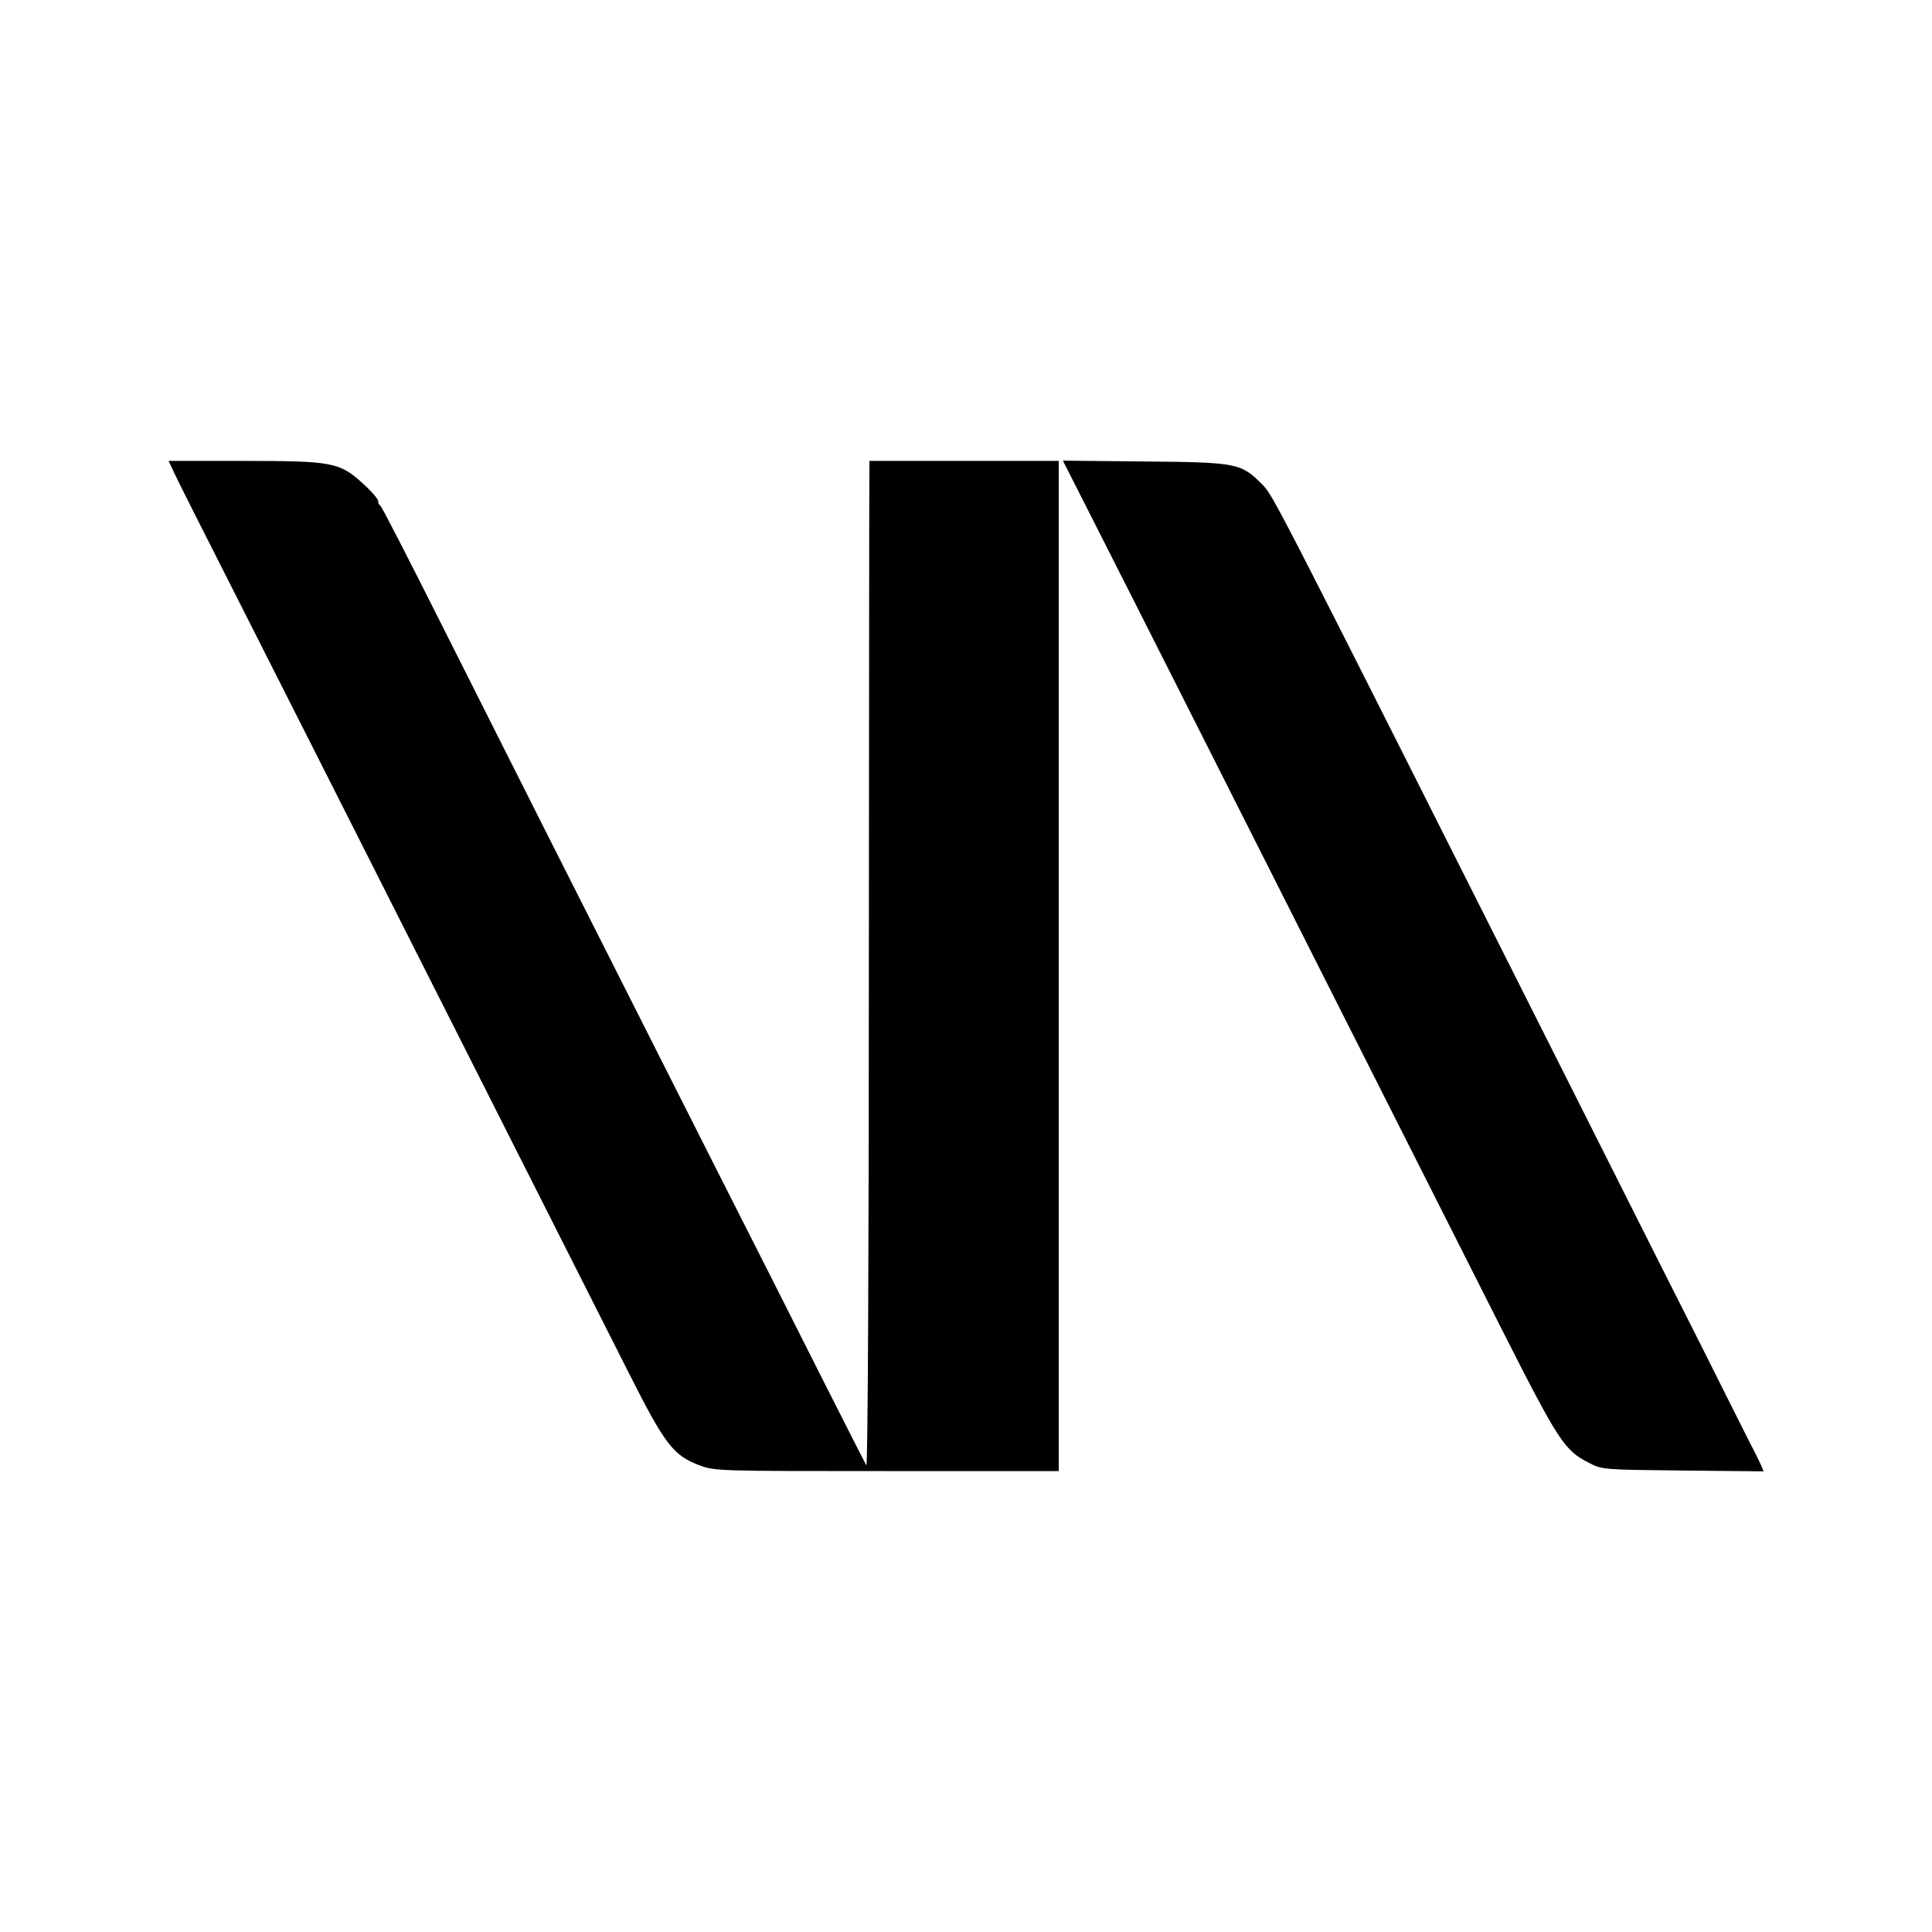
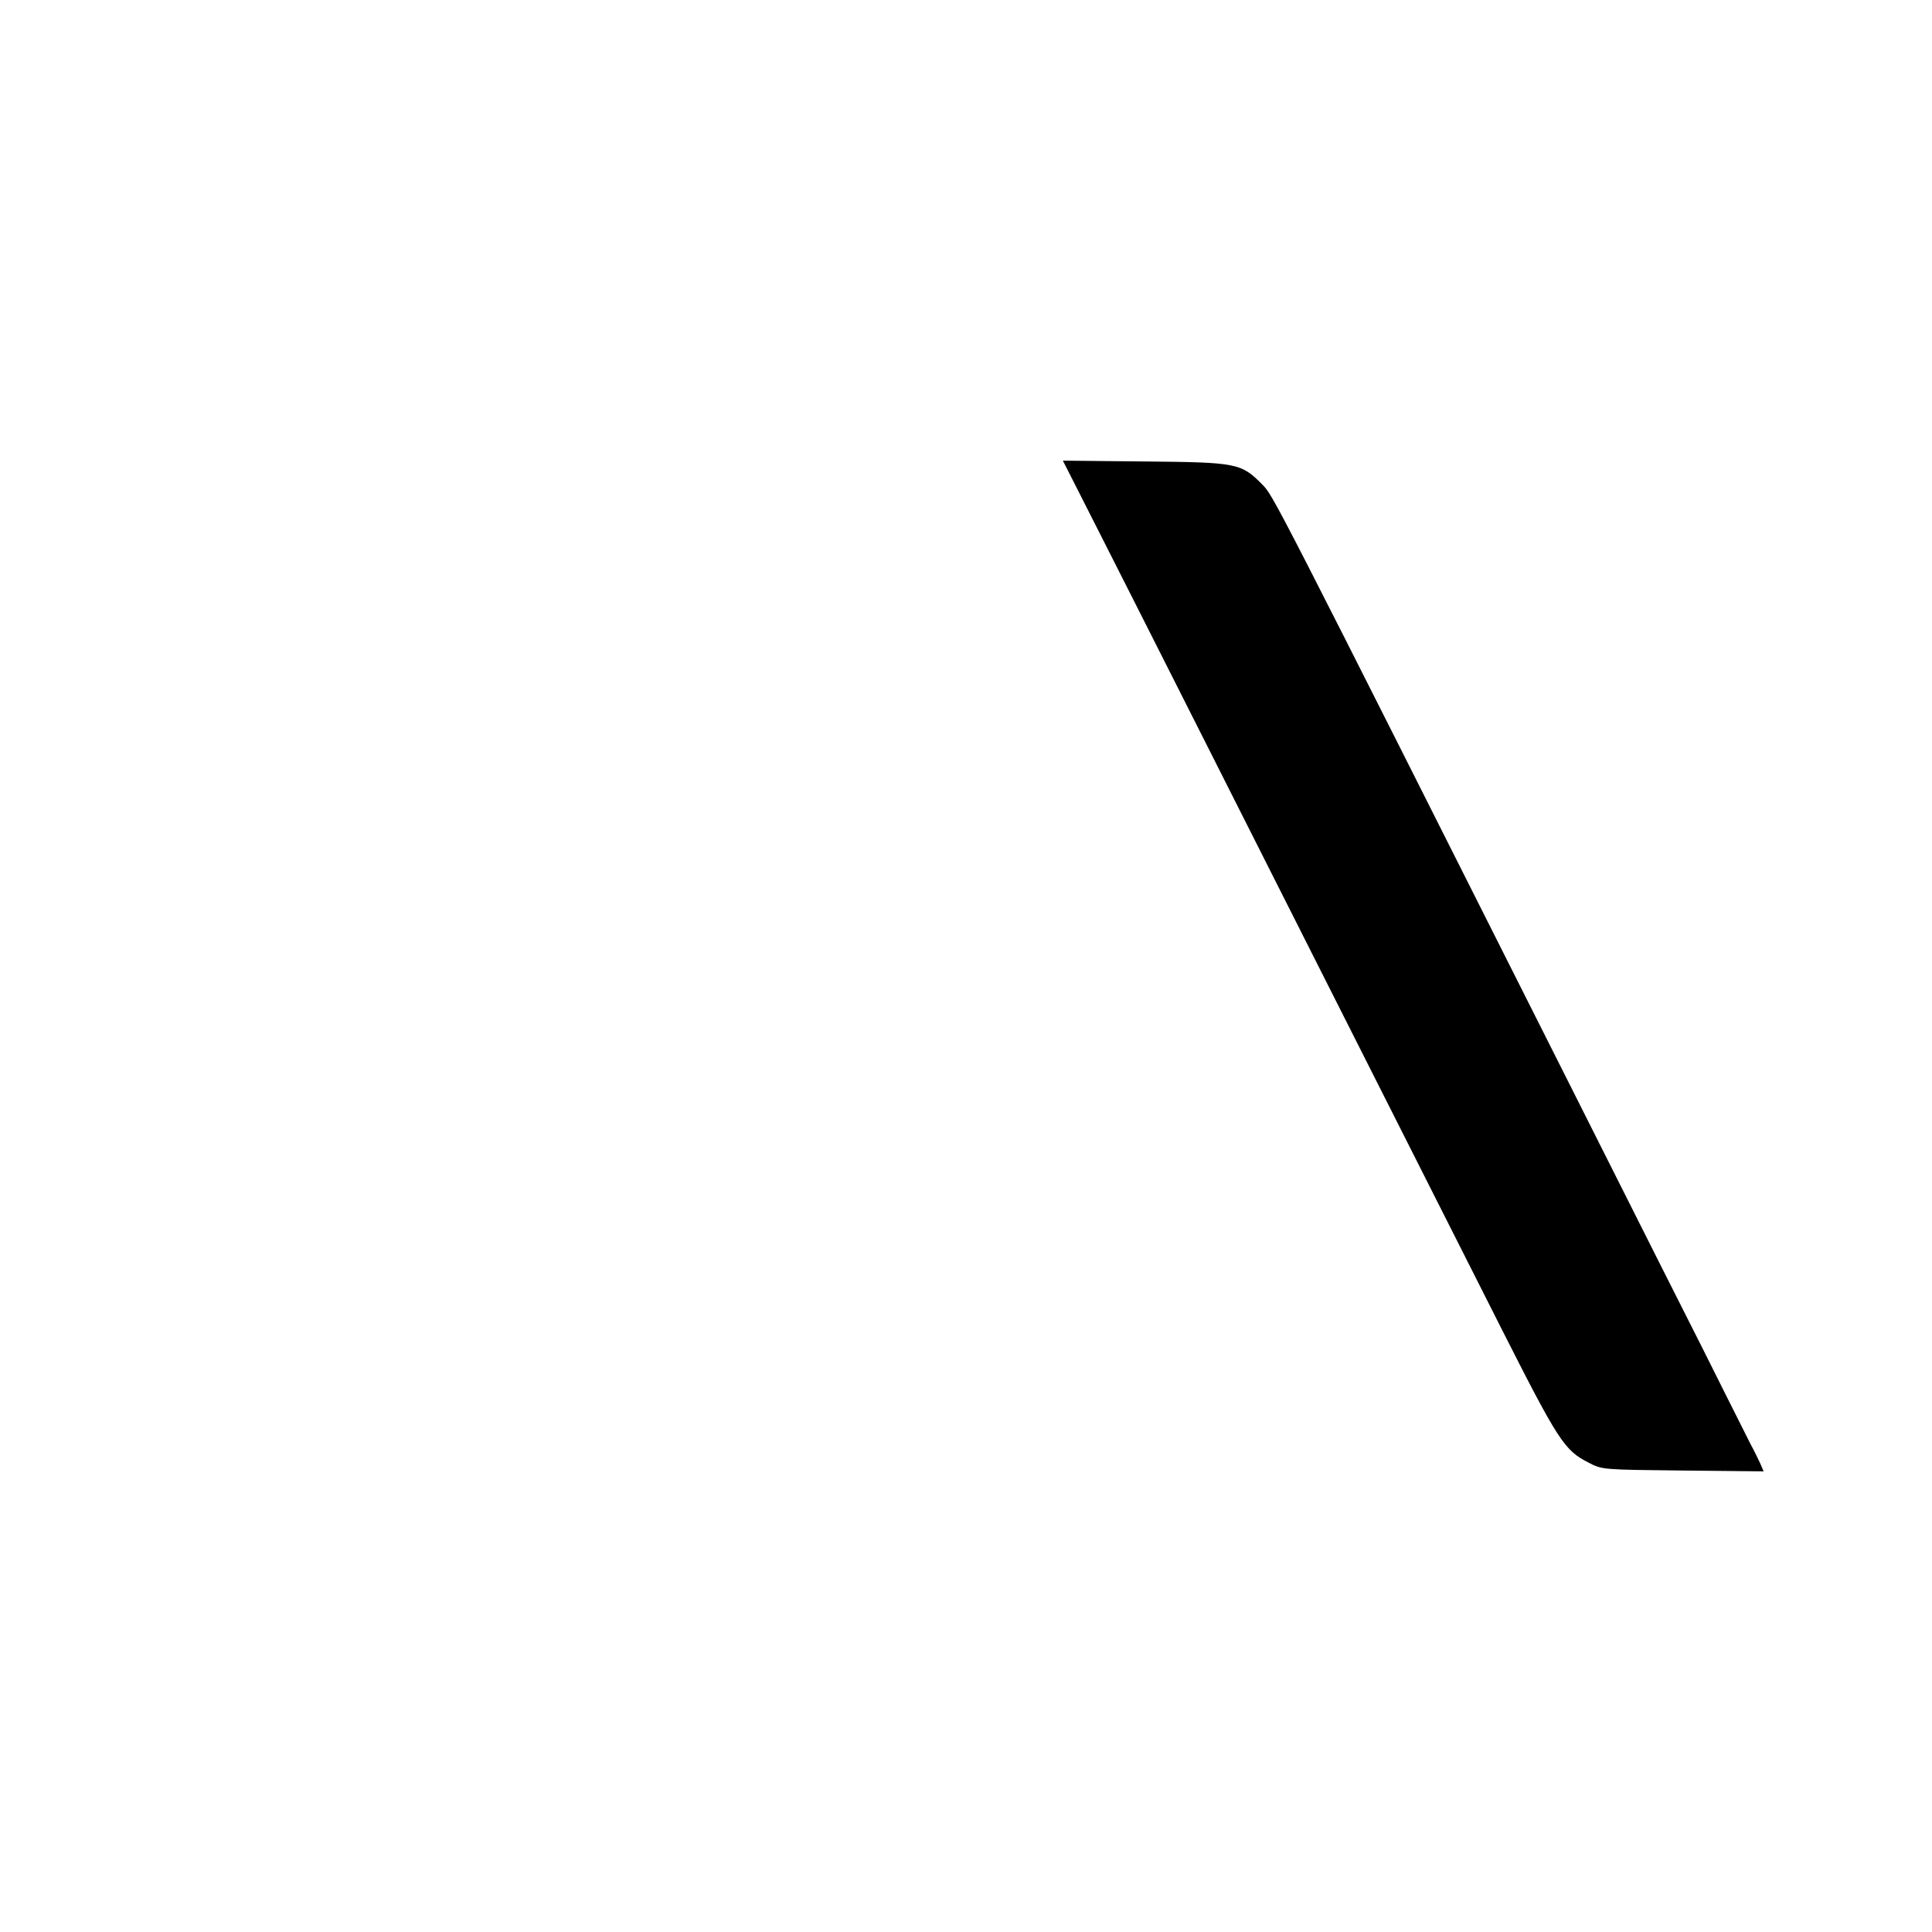
<svg xmlns="http://www.w3.org/2000/svg" version="1.0" width="700pt" height="700pt" viewBox="0 0 700 700" preserveAspectRatio="xMidYMid meet">
  <g transform="translate(0,700) scale(0.1,-0.1)" fill="#000000" stroke="none">
-     <path d="M633 5283 c24 -50 44 -90 357 -708 103 -203 310 -613 460 -910 150 -297 370 -733 490 -970 119 -236 271 -536 336 -665 133 -264 163 -303 258 -339 56 -21 69 -21 679 -21 l623 0 0 1830 0 1830 -343 0 -343 0 0 -37 c-1 -21 -1 -843 -2 -1827 0 -1042 -4 -1783 -9 -1775 -5 8 -79 154 -165 324 -86 171 -254 504 -374 740 -538 1064 -798 1580 -999 1980 -119 237 -219 432 -223 433 -5 2 -8 10 -8 17 0 7 -24 35 -54 62 -85 78 -110 83 -432 83 l-273 0 22 -47z" />
    <path d="M3954 5128 c57 -112 237 -468 401 -793 301 -596 711 -1409 1080 -2139 213 -421 233 -451 322 -496 47 -25 52 -25 341 -28 l292 -3 -12 28 c-7 15 -22 46 -34 68 -11 22 -53 105 -93 185 -40 80 -76 152 -80 160 -5 9 -228 452 -496 985 -1067 2120 -1061 2108 -1101 2149 -77 78 -91 81 -426 84 l-297 3 103 -203z" />
  </g>
</svg>